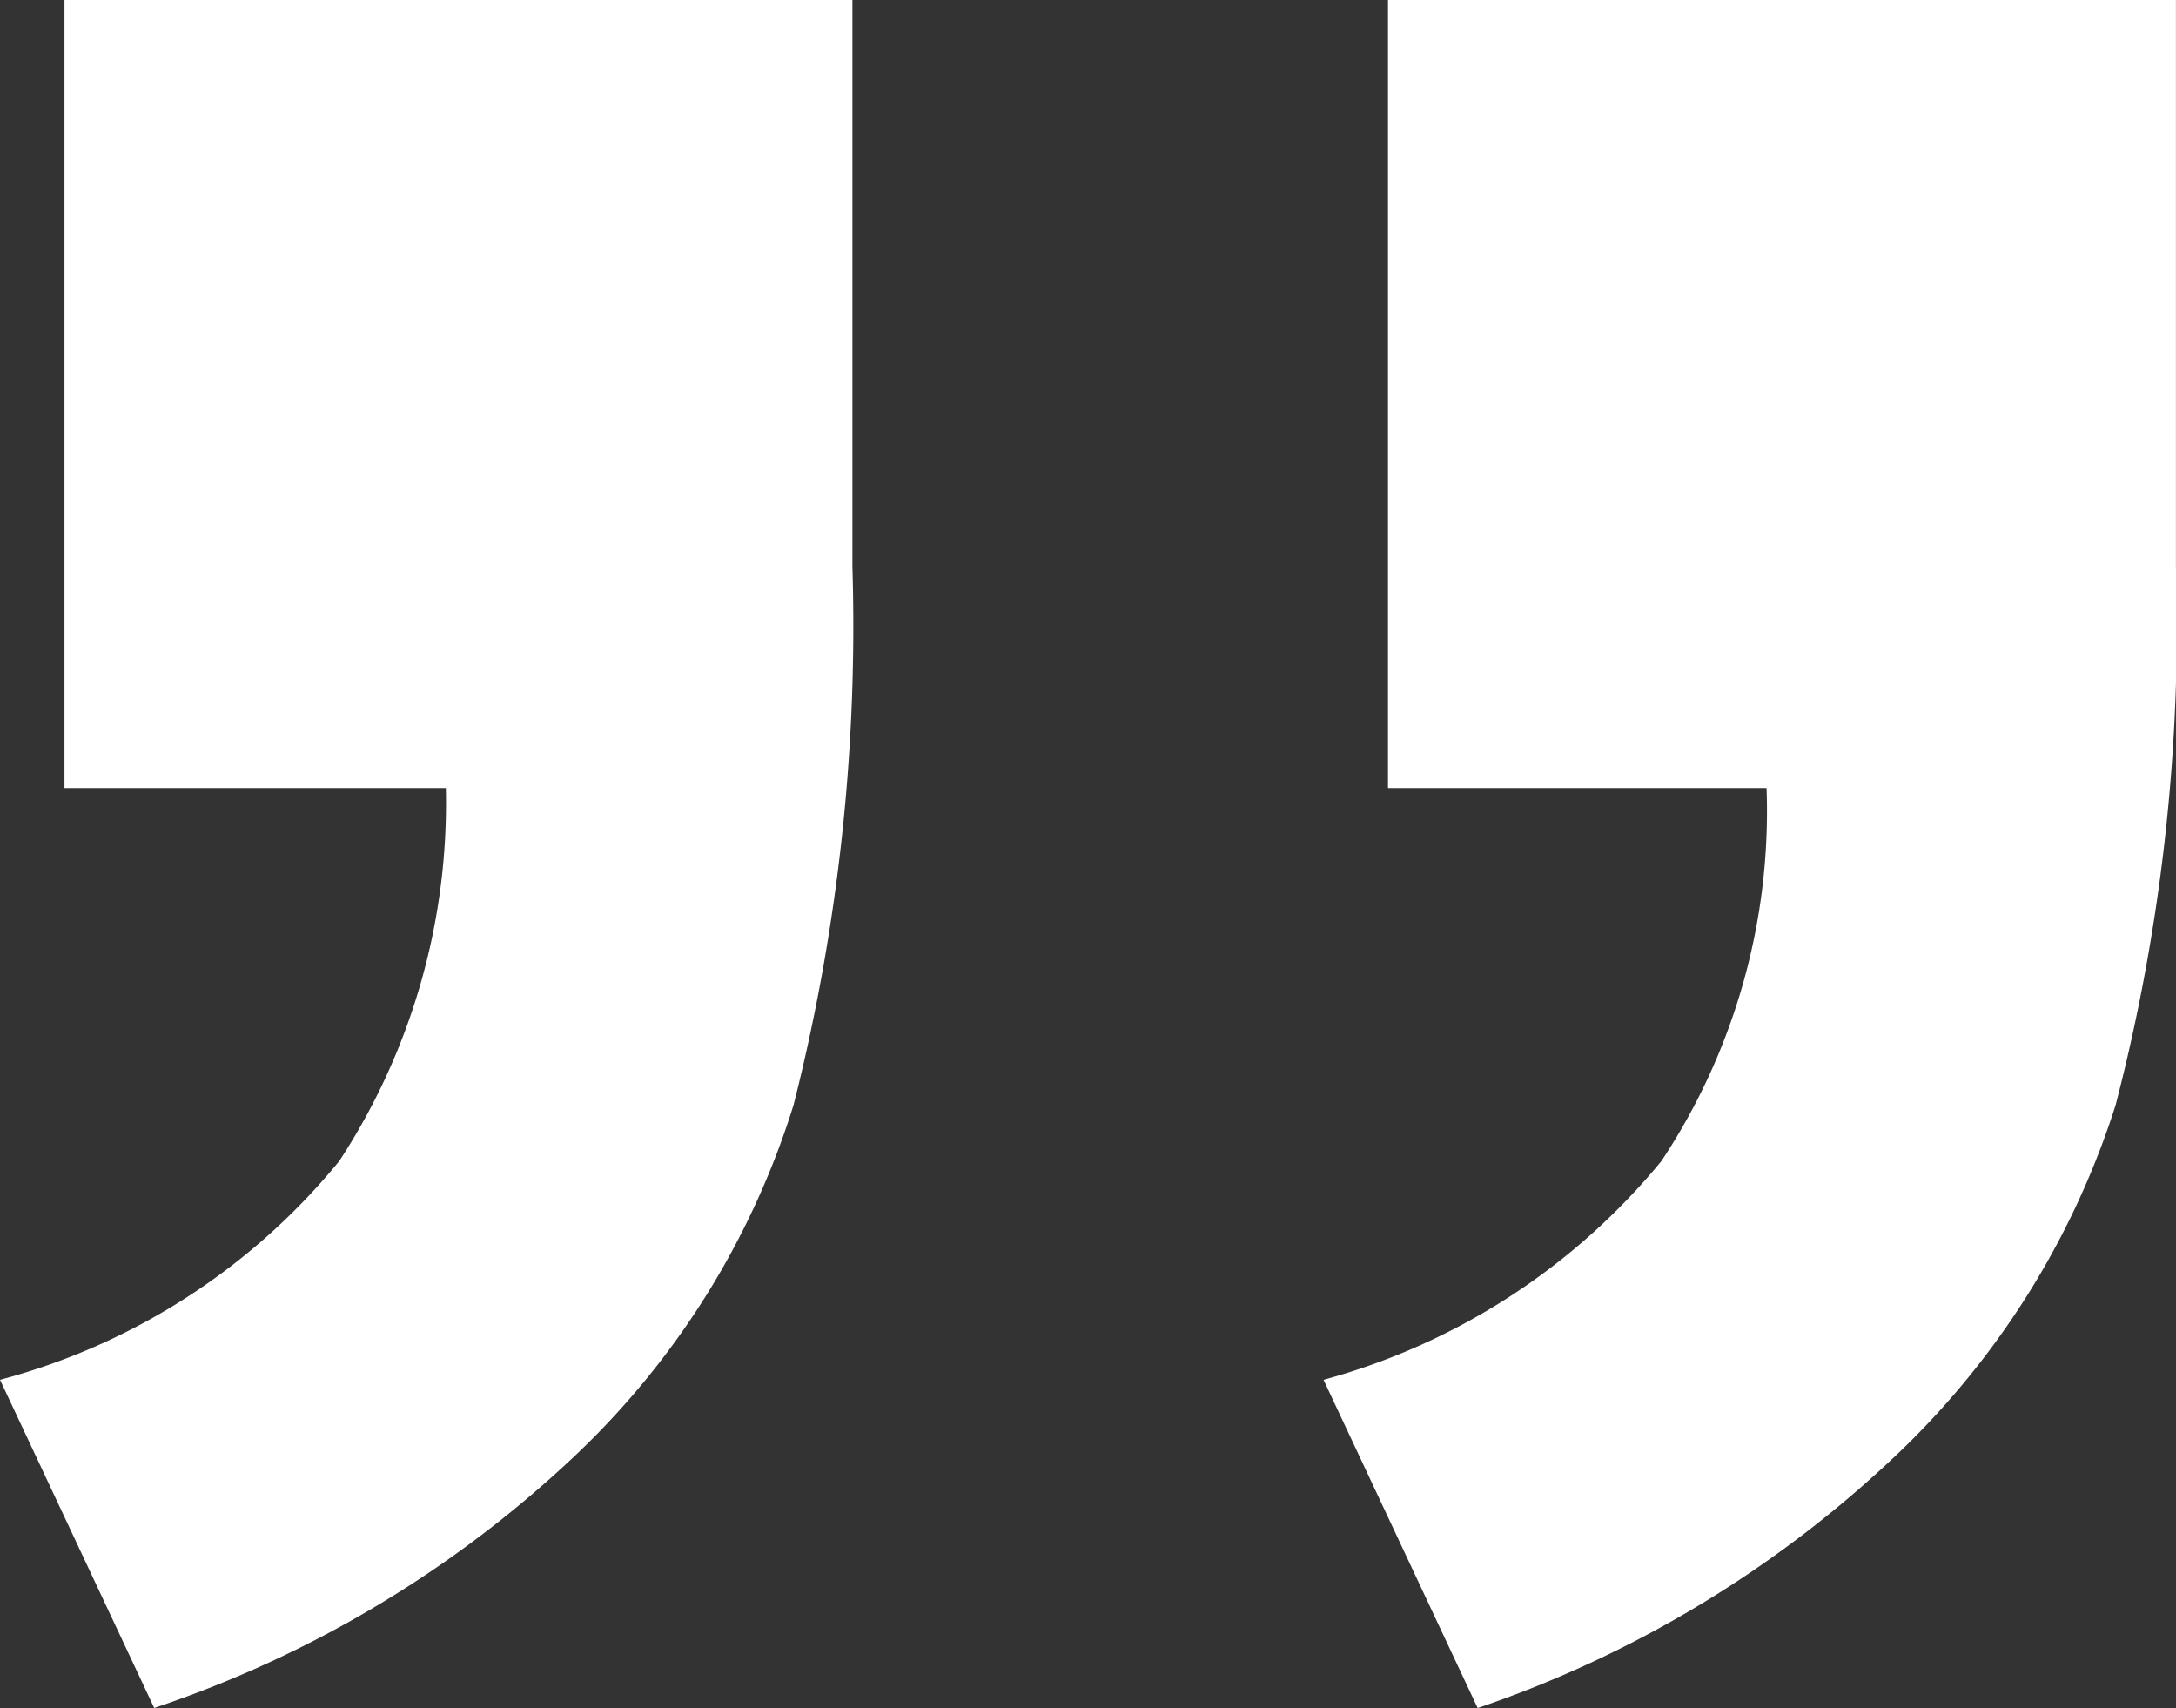
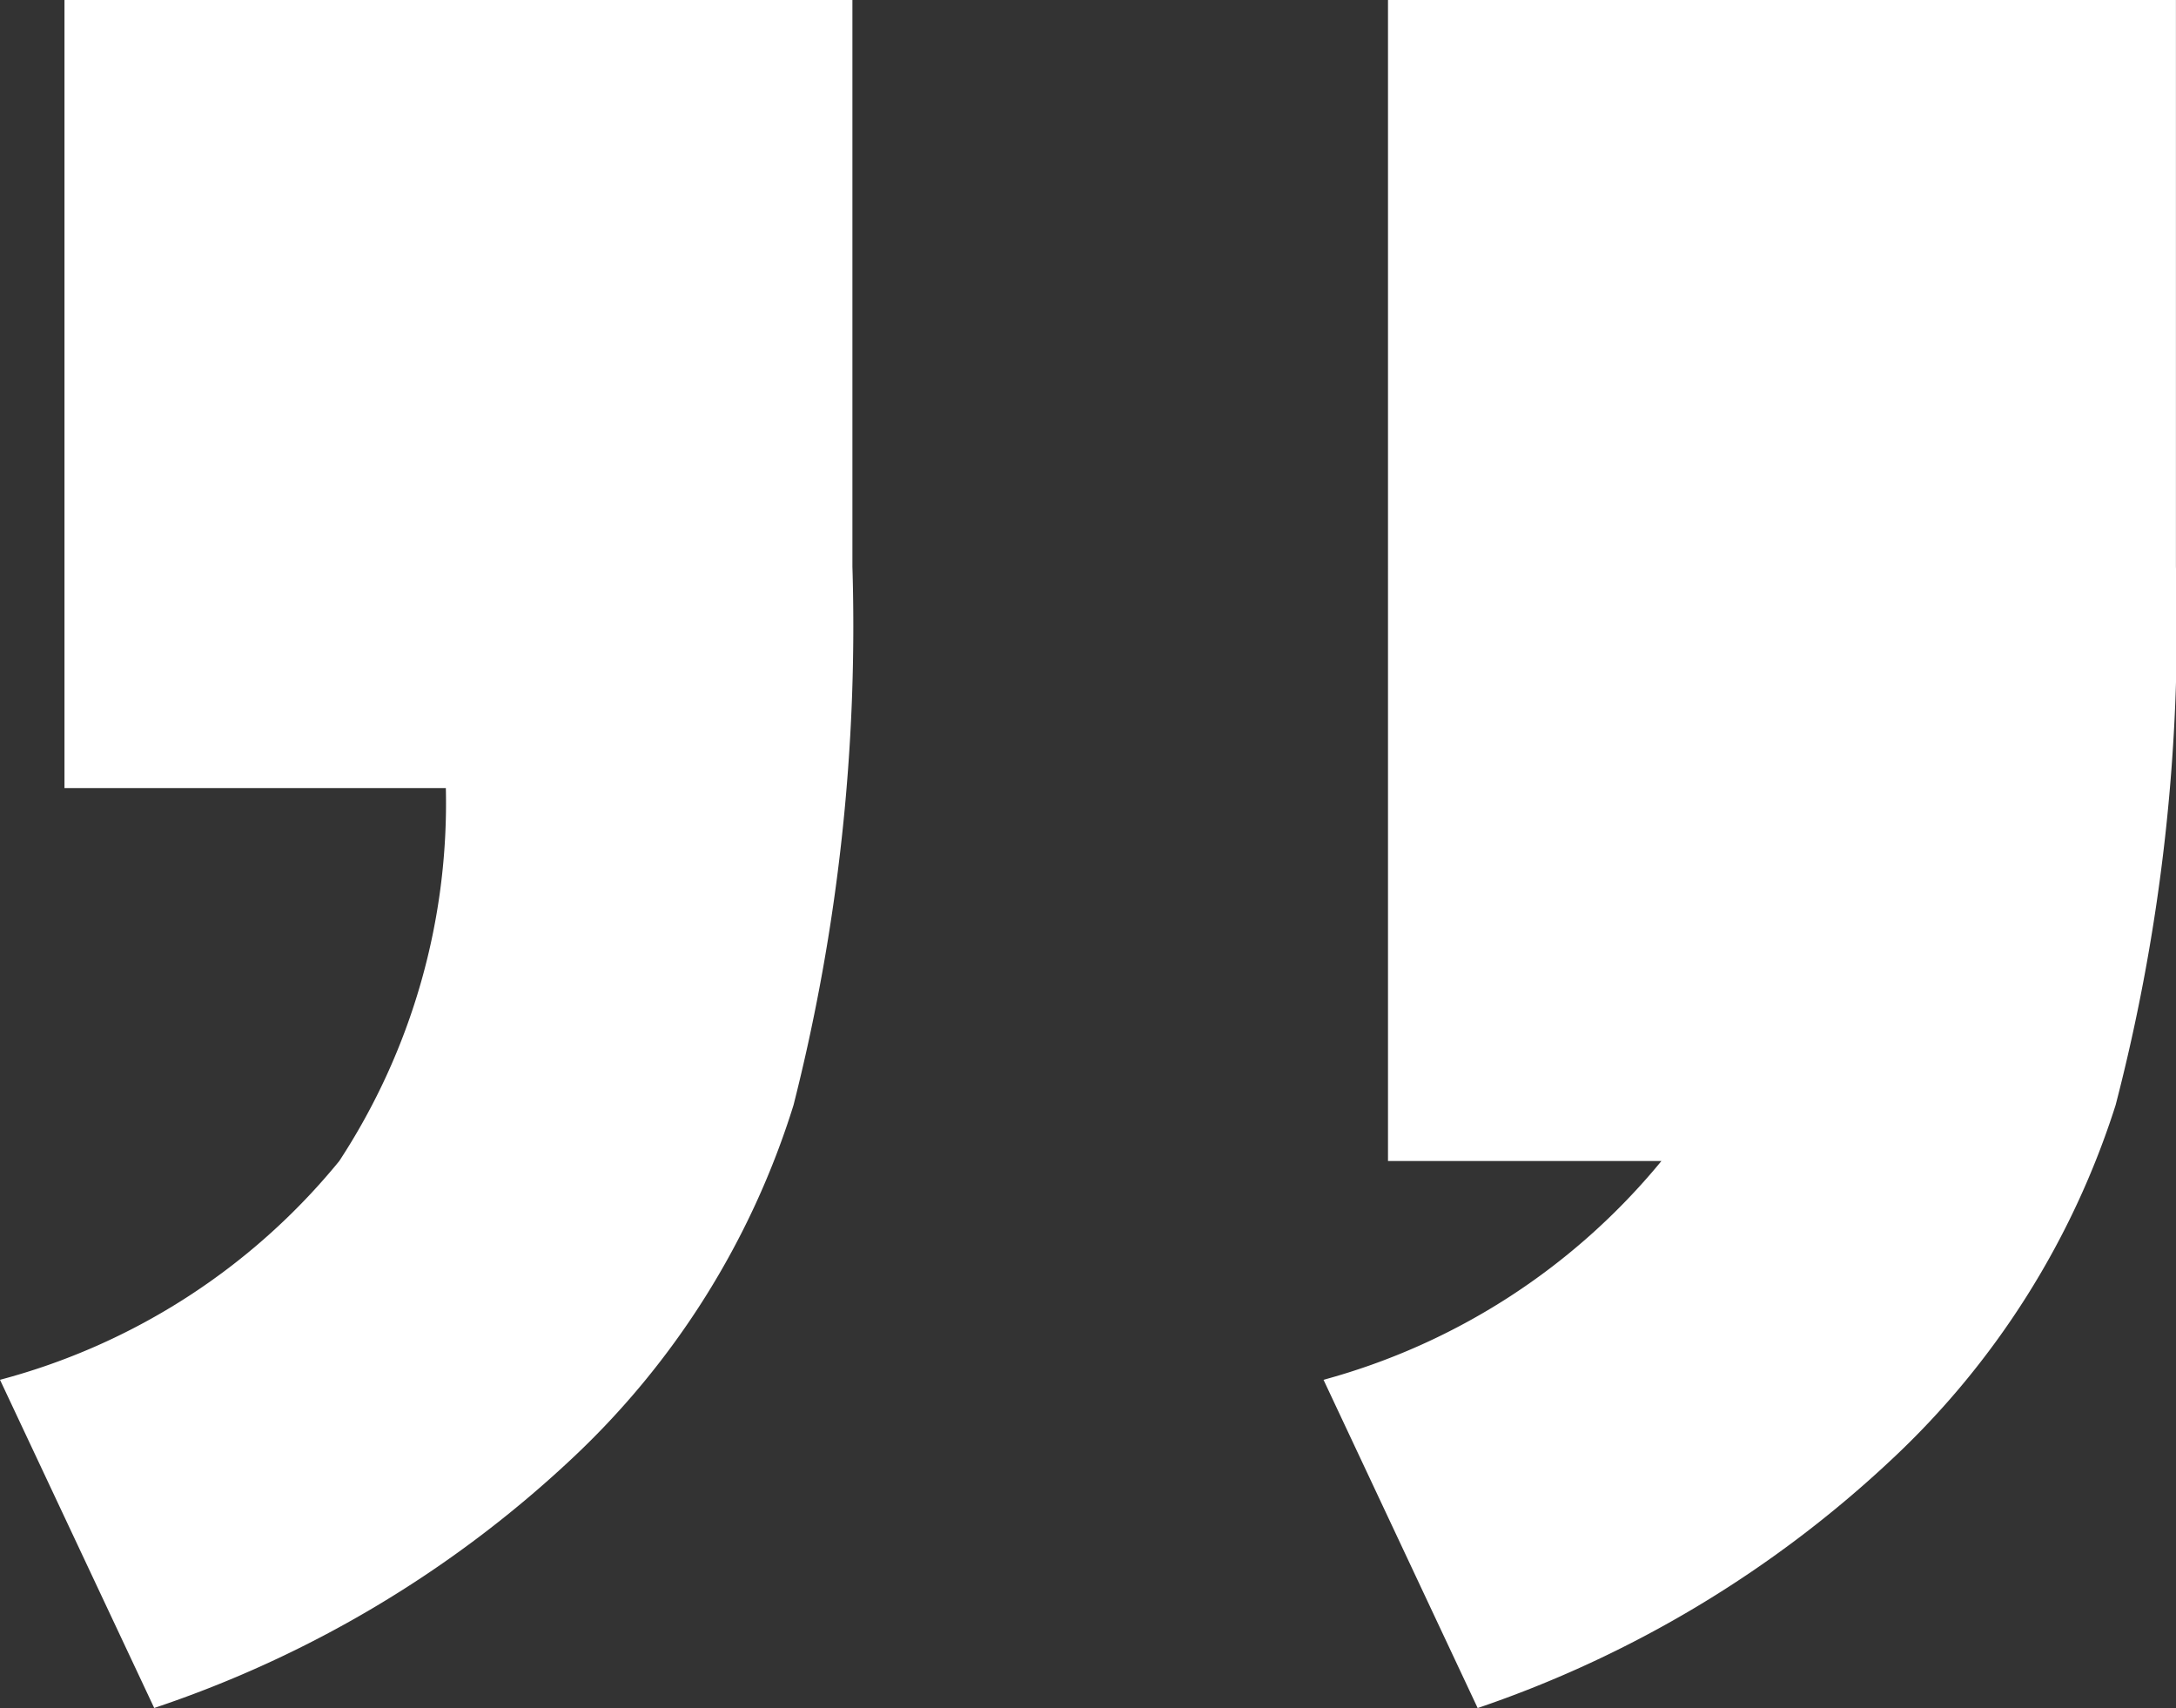
<svg xmlns="http://www.w3.org/2000/svg" id="Layer_1" data-name="Layer 1" viewBox="0 0 33.344 26.168">
  <rect x="0" y="0" width="33.344" height="26.168" fill="#333333" stroke="none" />
  <defs>
    <style>.cls-1{isolation:isolate;}.cls-2{fill:#fff;}</style>
  </defs>
  <g class="cls-1">
-     <path class="cls-2" d="M5.5,11.008H17.574V19.688a29.861,29.861,0,0,1-.902,8.25,12.512,12.512,0,0,1-3.416,5.436A17.424,17.424,0,0,1,6.875,37.176L4.512,32.148a10.028,10.028,0,0,0,5.199-3.352A10.007,10.007,0,0,0,11.344,23.082H5.5Zm20.281,0H37.855V19.688a29.224,29.224,0,0,1-.924,8.25,12.7,12.7,0,0,1-3.438,5.436,17.479,17.479,0,0,1-6.338,3.803L24.793,32.148a10.142,10.142,0,0,0,5.178-3.352A9.694,9.694,0,0,0,31.582,23.082H25.781Z" transform="translate(-4.512 -11.008)" />
+     <path class="cls-2" d="M5.5,11.008H17.574V19.688a29.861,29.861,0,0,1-.902,8.25,12.512,12.512,0,0,1-3.416,5.436A17.424,17.424,0,0,1,6.875,37.176L4.512,32.148a10.028,10.028,0,0,0,5.199-3.352A10.007,10.007,0,0,0,11.344,23.082H5.5Zm20.281,0H37.855V19.688a29.224,29.224,0,0,1-.924,8.25,12.7,12.7,0,0,1-3.438,5.436,17.479,17.479,0,0,1-6.338,3.803L24.793,32.148a10.142,10.142,0,0,0,5.178-3.352H25.781Z" transform="translate(-4.512 -11.008)" />
  </g>
</svg>